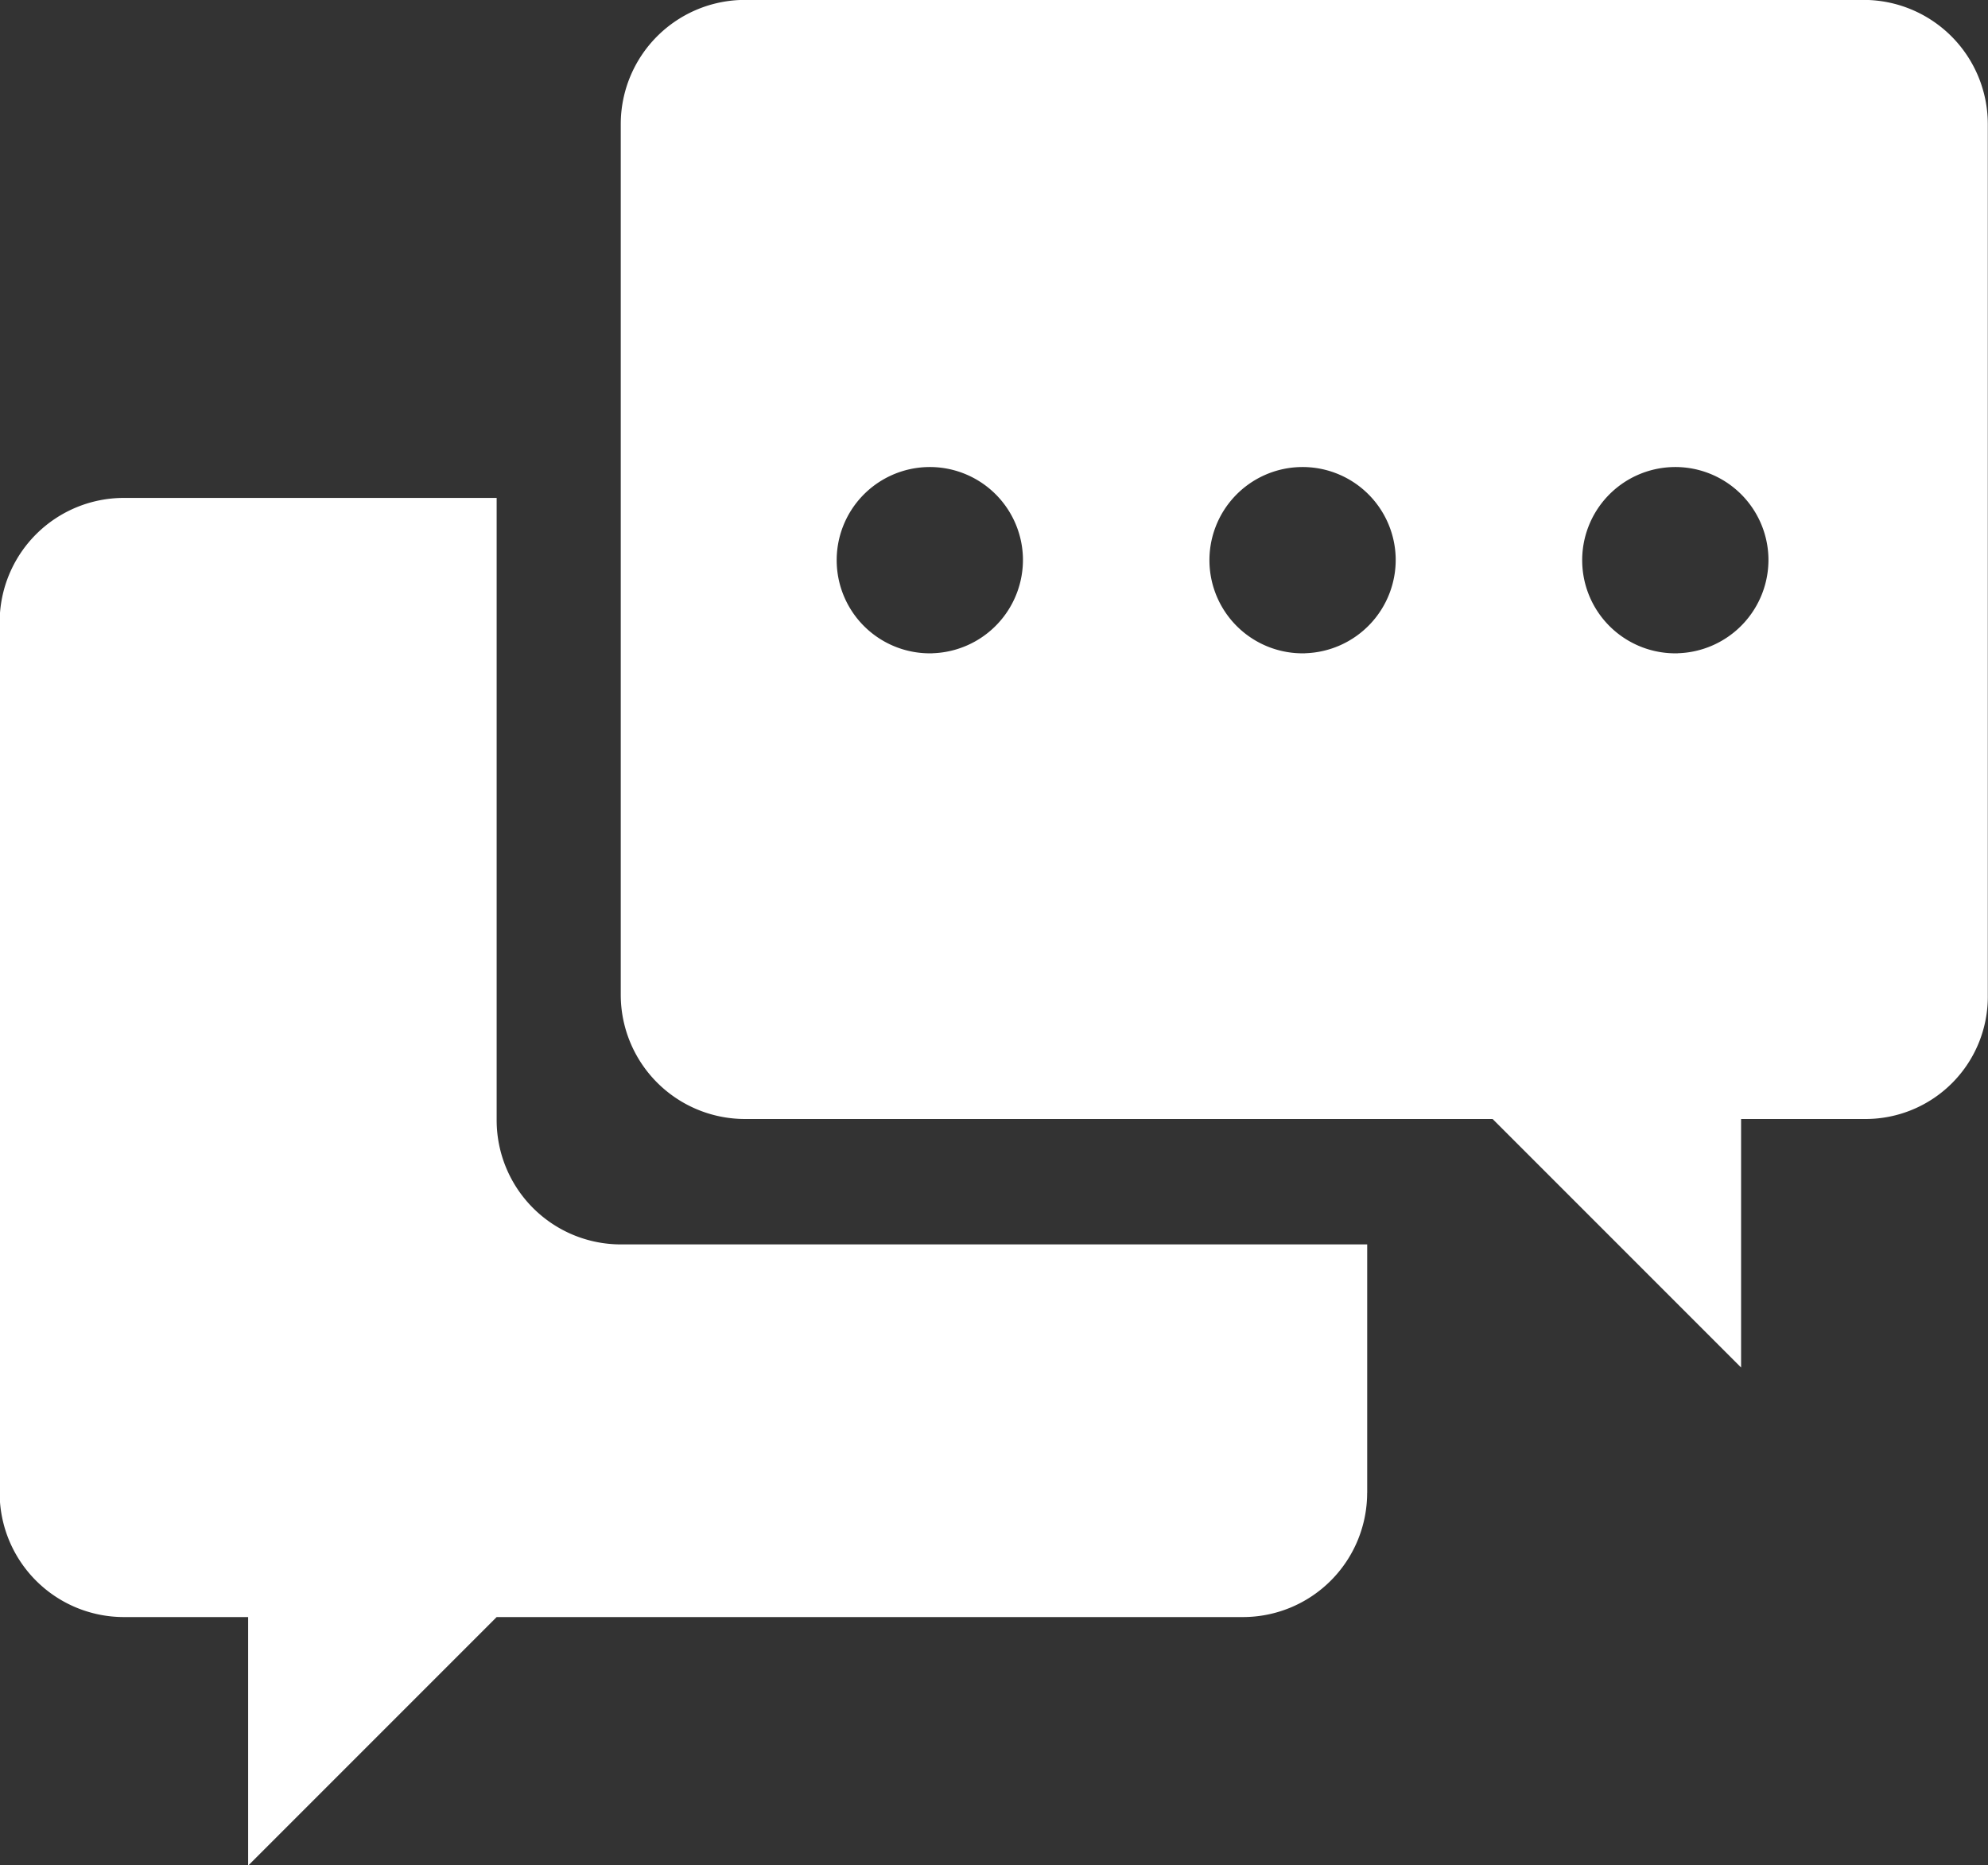
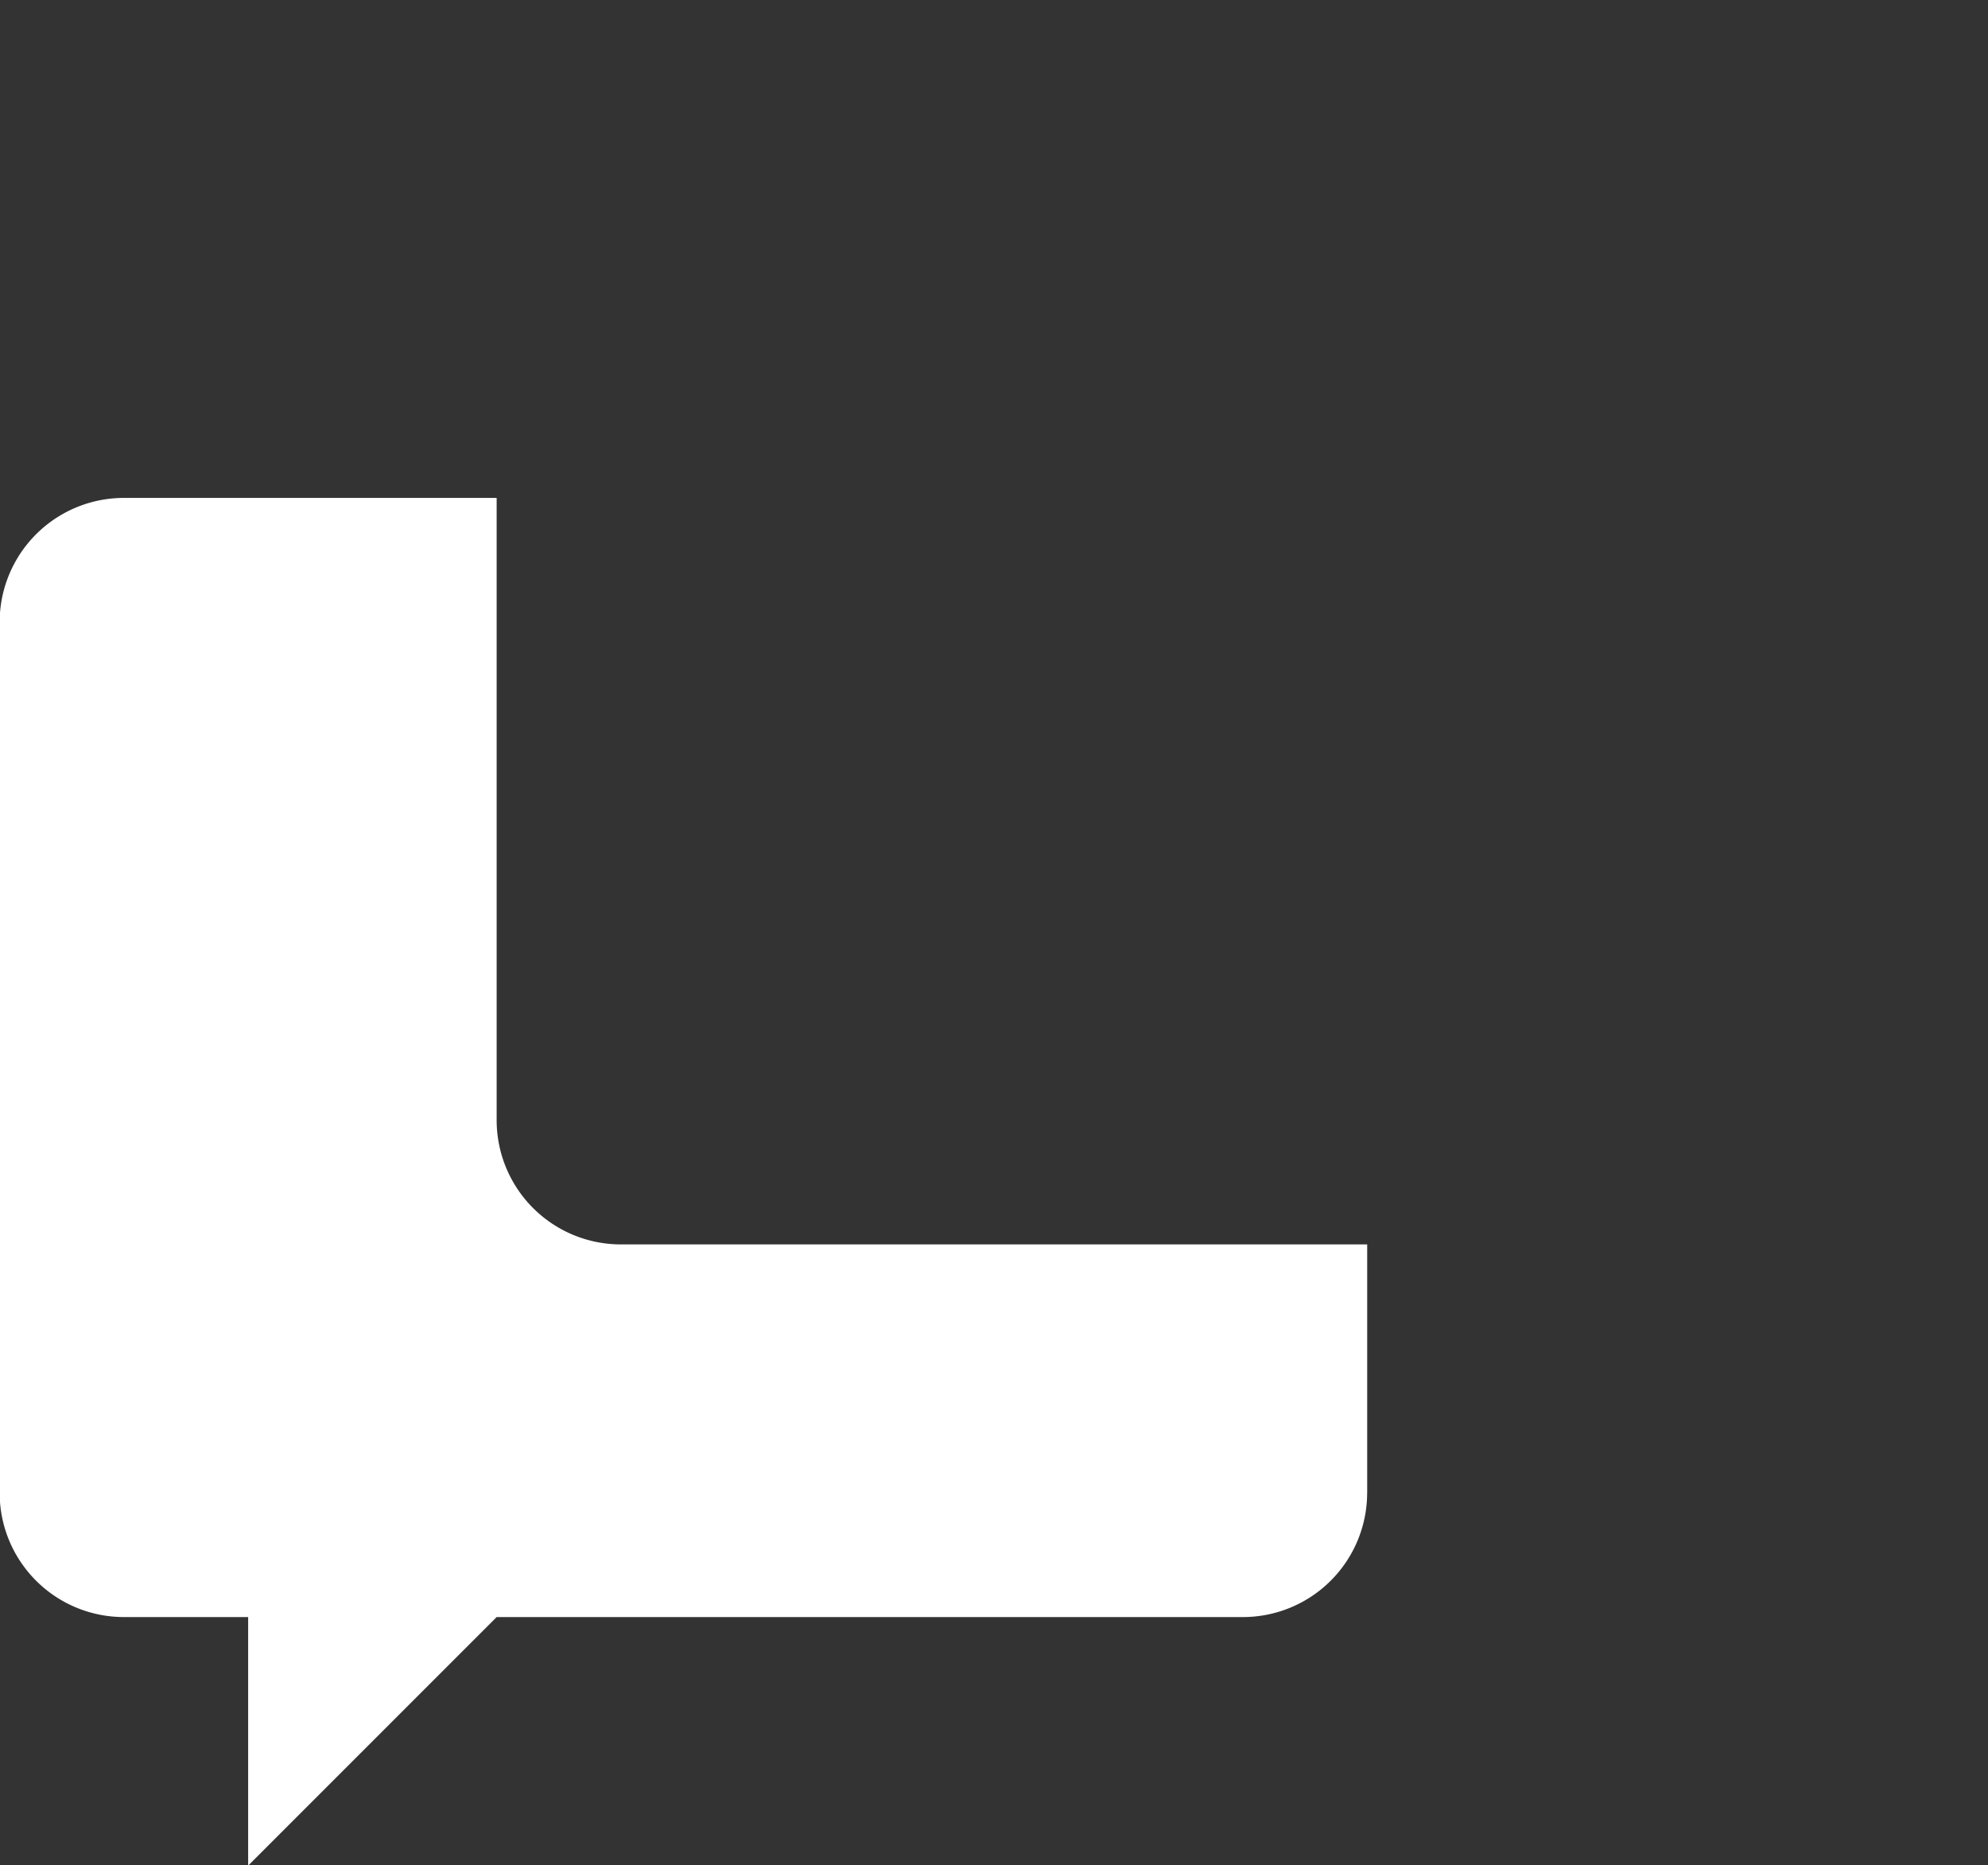
<svg xmlns="http://www.w3.org/2000/svg" width="40" height="37.527" viewBox="0 0 40 37.527">
  <rect x="0" y="0" width="40" height="37.527" fill="#333333" stroke="none" />
  <defs>
    <style>.a{fill:#fff;}</style>
  </defs>
  <g transform="translate(-116.736 -142.848)">
    <path class="a" d="M144.244,359.981a2.5,2.5,0,0,1-2.5,2.5H126.729l-5,5v-5h-2.5a2.5,2.5,0,0,1-2.5-2.5V342.466a2.5,2.5,0,0,1,2.5-2.5h7.5v12.518a2.5,2.5,0,0,0,2.5,2.5h15.016v5Z" transform="translate(0 -187.101)" />
-     <path class="a" d="M390,162.861V145.346a2.5,2.5,0,0,0-2.5-2.5H364.994a2.5,2.5,0,0,0-2.5,2.5v17.514a2.5,2.5,0,0,0,2.5,2.5h15.042l5,5v-5h2.5A2.461,2.461,0,0,0,390,162.861Zm-21.236-6.87a1.874,1.874,0,1,1,1.822-1.926A1.88,1.88,0,0,1,368.768,155.99Zm7.5,0a1.874,1.874,0,1,1,1.822-1.926A1.88,1.88,0,0,1,376.263,155.99Zm7.5,0a1.874,1.874,0,1,1,1.822-1.926A1.88,1.88,0,0,1,383.758,155.99Z" transform="translate(-233.268)" />
  </g>
</svg>